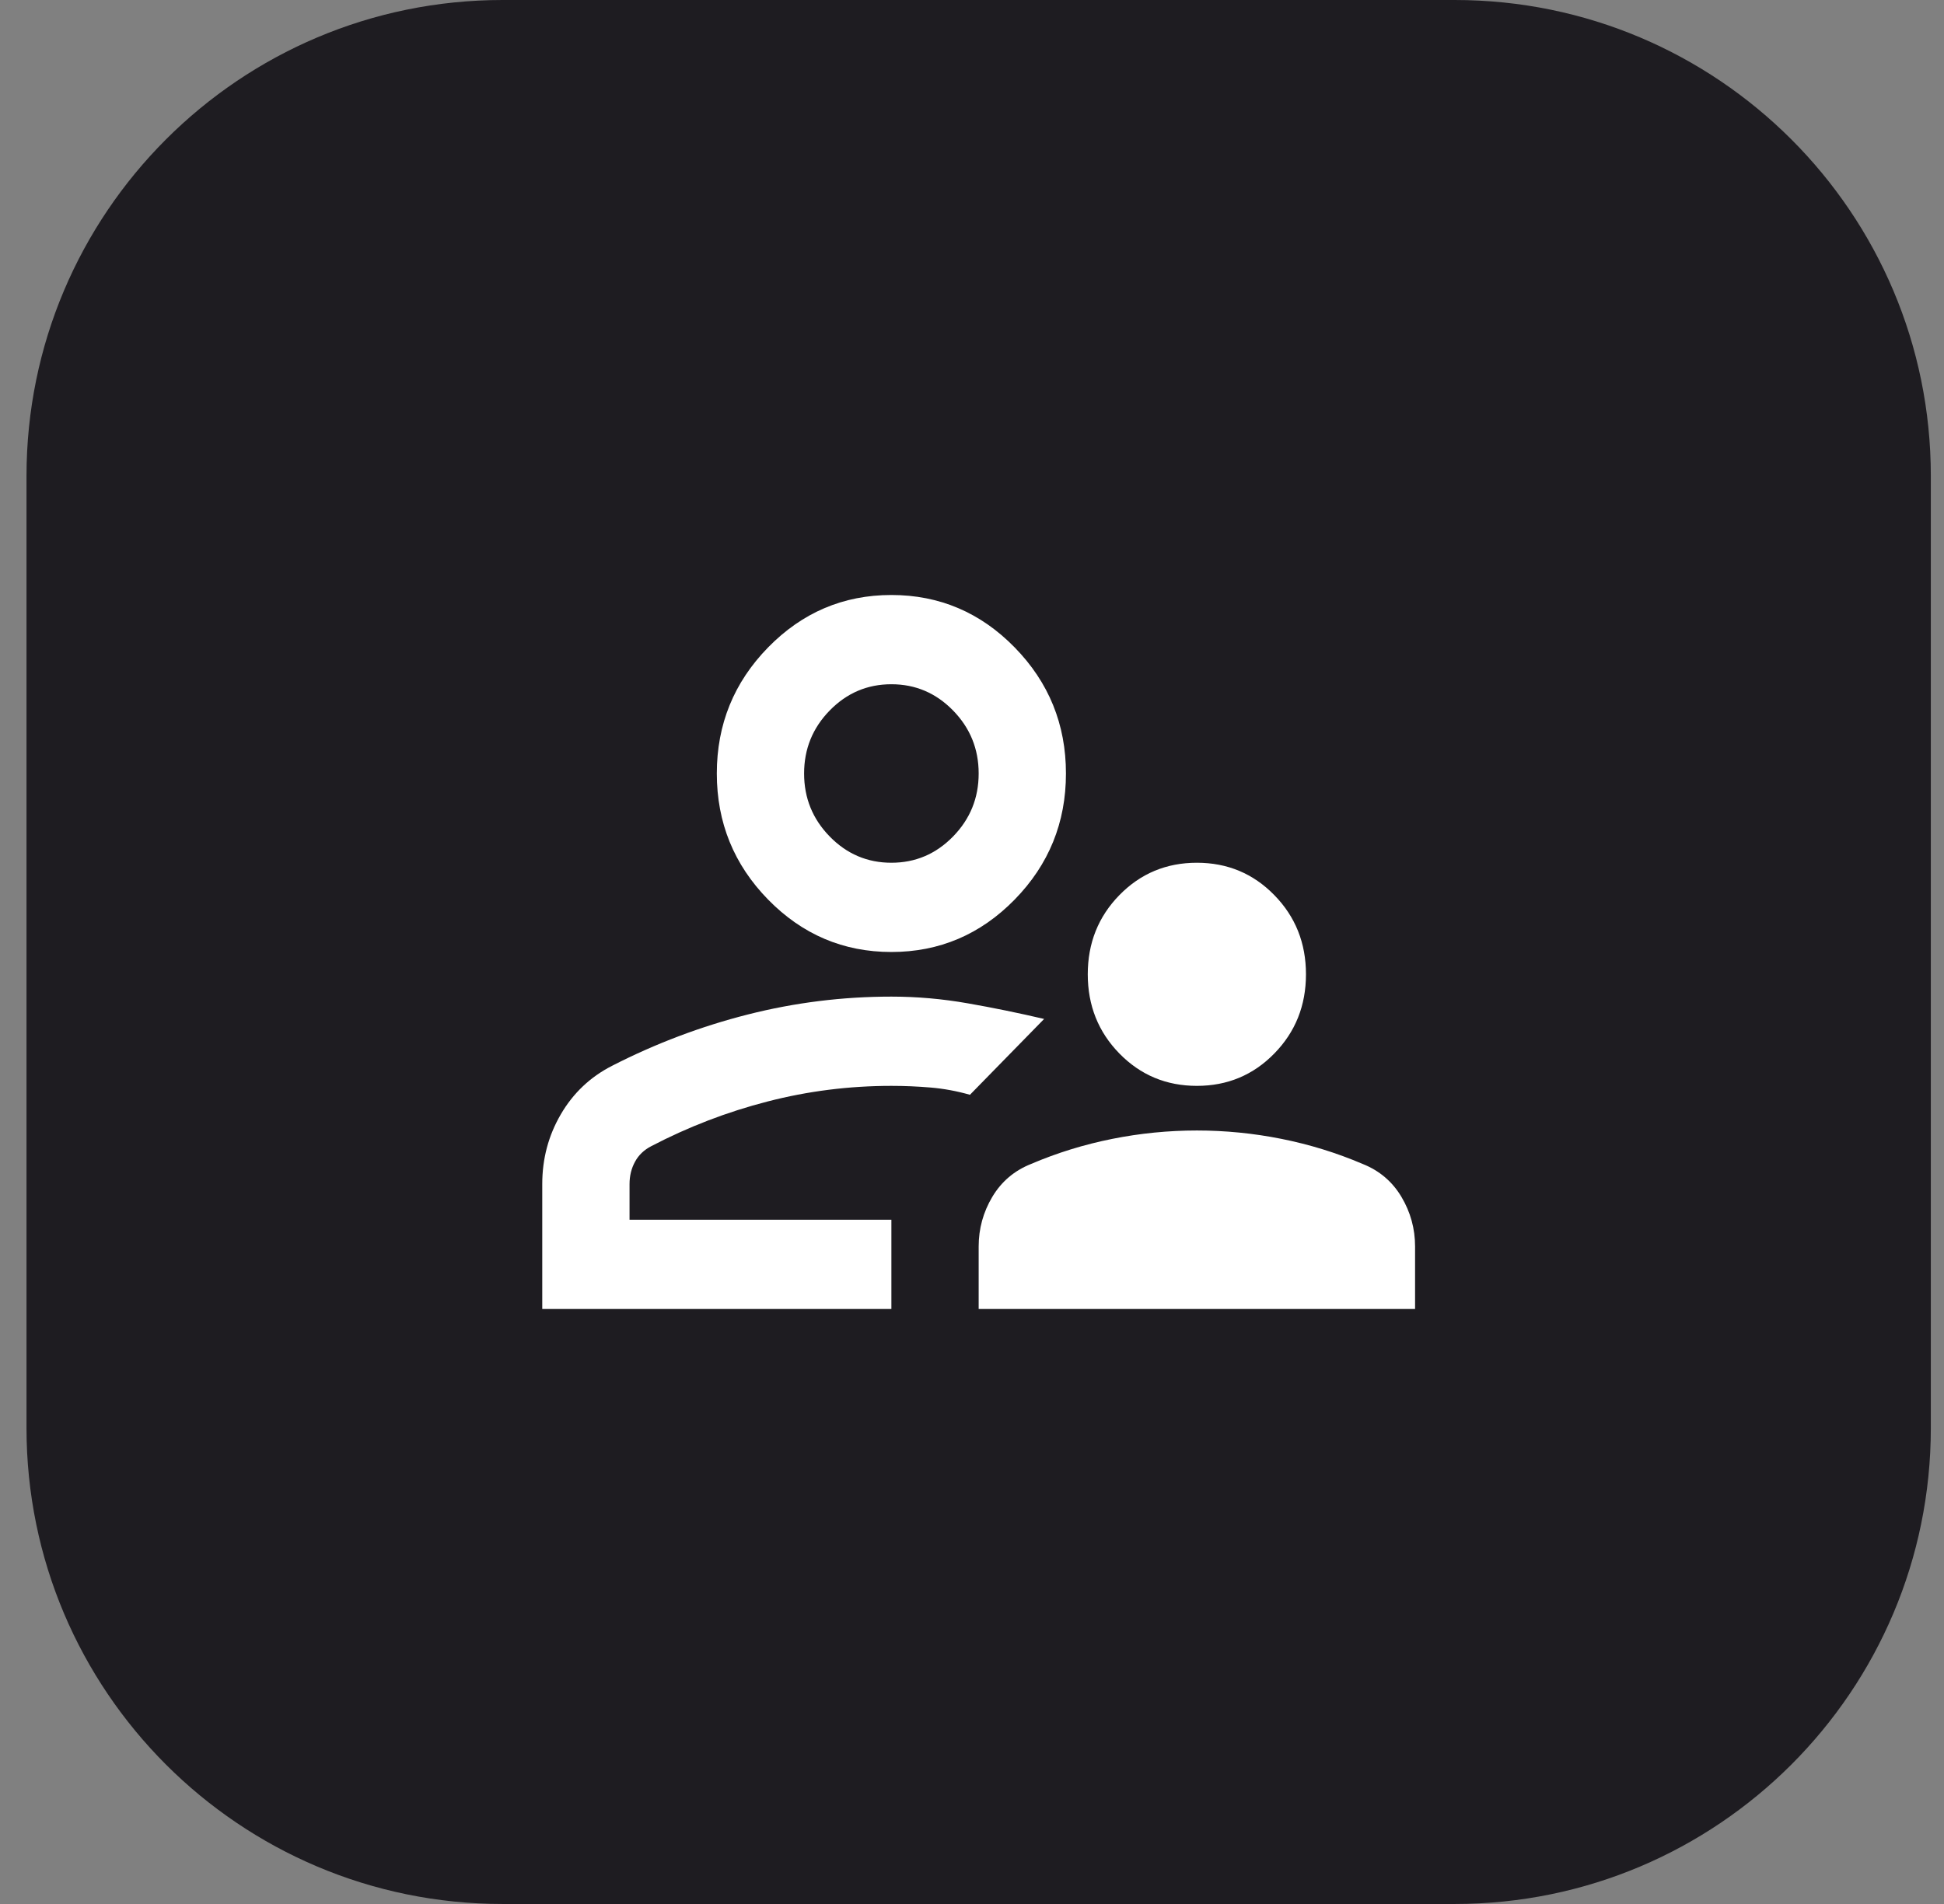
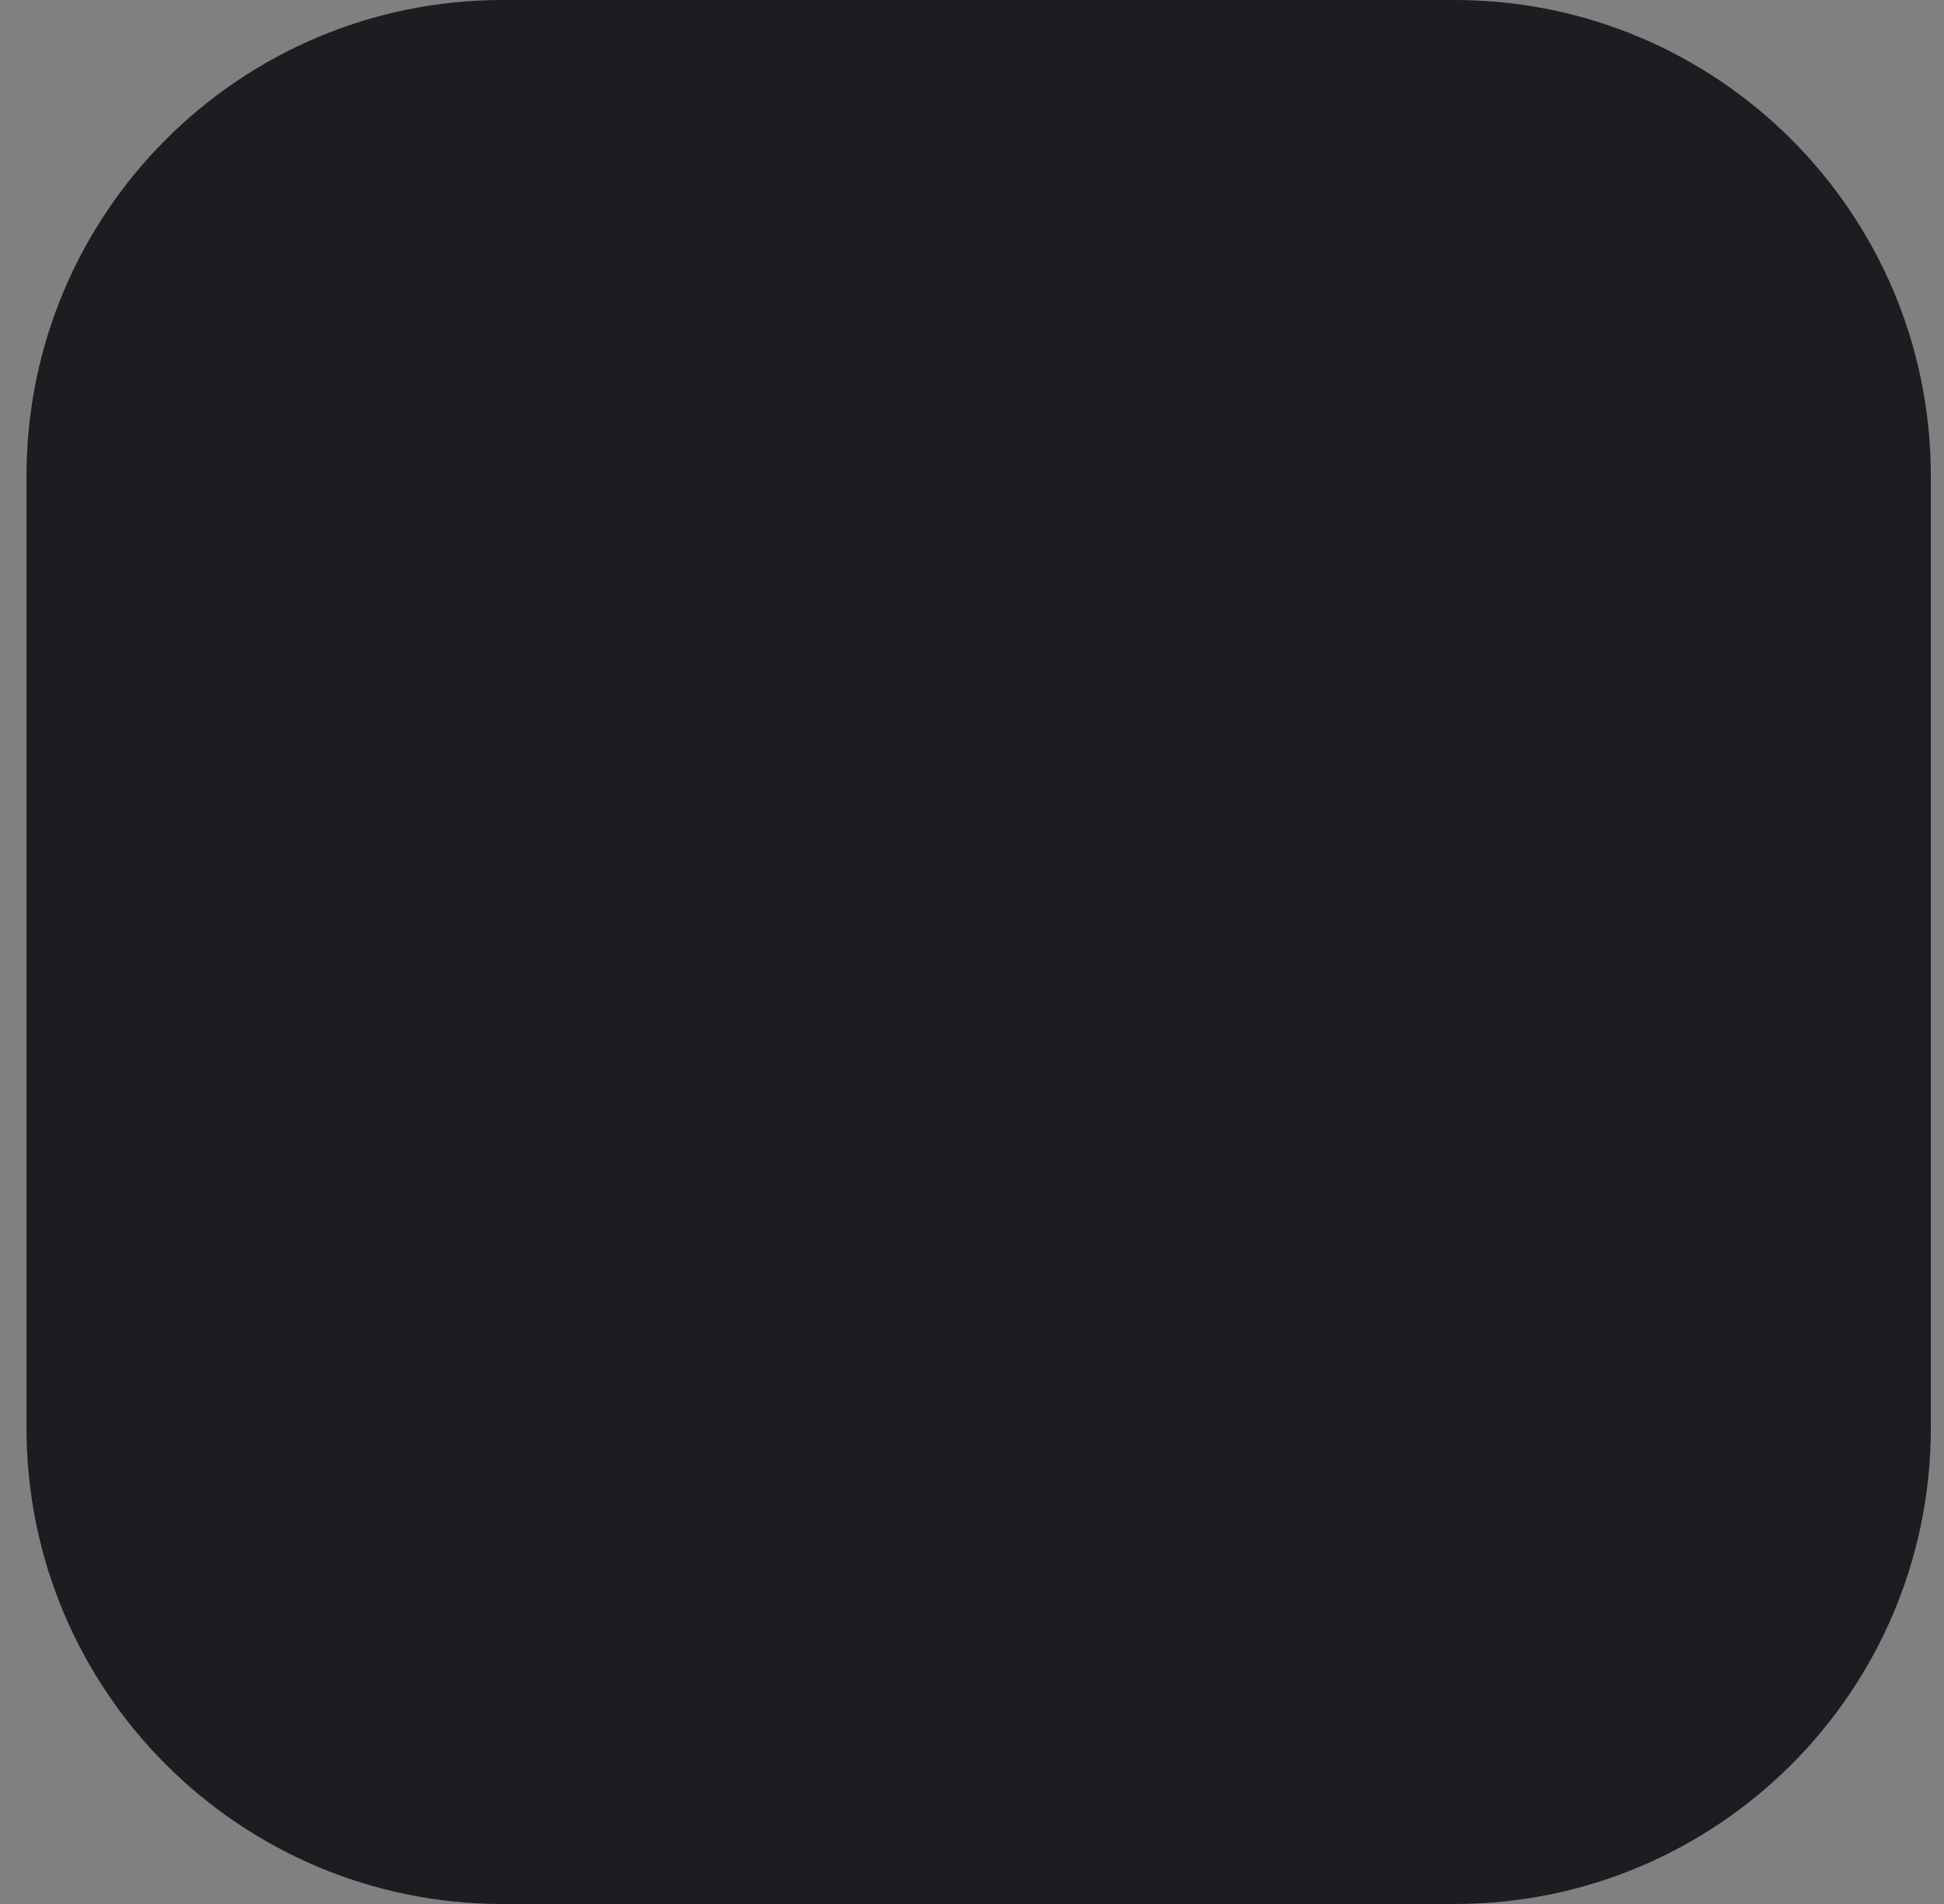
<svg xmlns="http://www.w3.org/2000/svg" width="49" height="48" viewBox="0 0 49 48" fill="none">
  <rect x="0" y="0" width="49" height="48" fill="#808080" stroke="none" />
  <path d="M0.668 12C0.668 5.373 6.041 0 12.668 0H36.668C43.295 0 48.668 5.373 48.668 12V36C48.668 42.627 43.295 48 36.668 48H12.668C6.041 48 0.668 42.627 0.668 36V12Z" fill="#1E1C21" />
-   <path d="M30.168 27.375C29.398 27.375 28.747 27.103 28.215 26.559C27.684 26.016 27.418 25.35 27.418 24.562C27.418 23.775 27.684 23.109 28.215 22.566C28.747 22.022 29.398 21.75 30.168 21.75C30.938 21.75 31.589 22.022 32.12 22.566C32.652 23.109 32.918 23.775 32.918 24.562C32.918 25.35 32.652 26.016 32.12 26.559C31.589 27.103 30.938 27.375 30.168 27.375ZM24.668 33V31.425C24.668 30.975 24.783 30.558 25.012 30.173C25.241 29.789 25.566 29.512 25.988 29.344C26.648 29.062 27.331 28.852 28.037 28.711C28.743 28.57 29.453 28.5 30.168 28.5C30.883 28.5 31.593 28.57 32.299 28.711C33.005 28.852 33.688 29.062 34.348 29.344C34.77 29.512 35.095 29.789 35.324 30.173C35.553 30.558 35.668 30.975 35.668 31.425V33H24.668ZM22.468 24C21.258 24 20.222 23.559 19.36 22.678C18.499 21.797 18.068 20.738 18.068 19.5C18.068 18.262 18.499 17.203 19.36 16.322C20.222 15.441 21.258 15 22.468 15C23.678 15 24.714 15.441 25.576 16.322C26.437 17.203 26.868 18.262 26.868 19.5C26.868 20.738 26.437 21.797 25.576 22.678C24.714 23.559 23.678 24 22.468 24ZM13.668 33V29.85C13.668 29.212 13.824 28.627 14.136 28.092C14.447 27.558 14.878 27.15 15.428 26.869C16.528 26.306 17.669 25.875 18.852 25.575C20.034 25.275 21.24 25.125 22.468 25.125C23.11 25.125 23.751 25.181 24.393 25.294C25.035 25.406 25.676 25.538 26.318 25.688L25.383 26.644L24.448 27.6C24.118 27.506 23.788 27.445 23.458 27.417C23.128 27.389 22.798 27.375 22.468 27.375C21.405 27.375 20.364 27.506 19.347 27.769C18.329 28.031 17.353 28.406 16.418 28.894C16.235 28.988 16.097 29.119 16.006 29.288C15.914 29.456 15.868 29.644 15.868 29.85V30.75H22.468V33H13.668ZM22.468 21.75C23.073 21.75 23.591 21.53 24.022 21.089C24.453 20.648 24.668 20.119 24.668 19.5C24.668 18.881 24.453 18.352 24.022 17.911C23.591 17.47 23.073 17.25 22.468 17.25C21.863 17.25 21.345 17.47 20.914 17.911C20.483 18.352 20.268 18.881 20.268 19.5C20.268 20.119 20.483 20.648 20.914 21.089C21.345 21.53 21.863 21.75 22.468 21.75Z" fill="white" />
</svg>